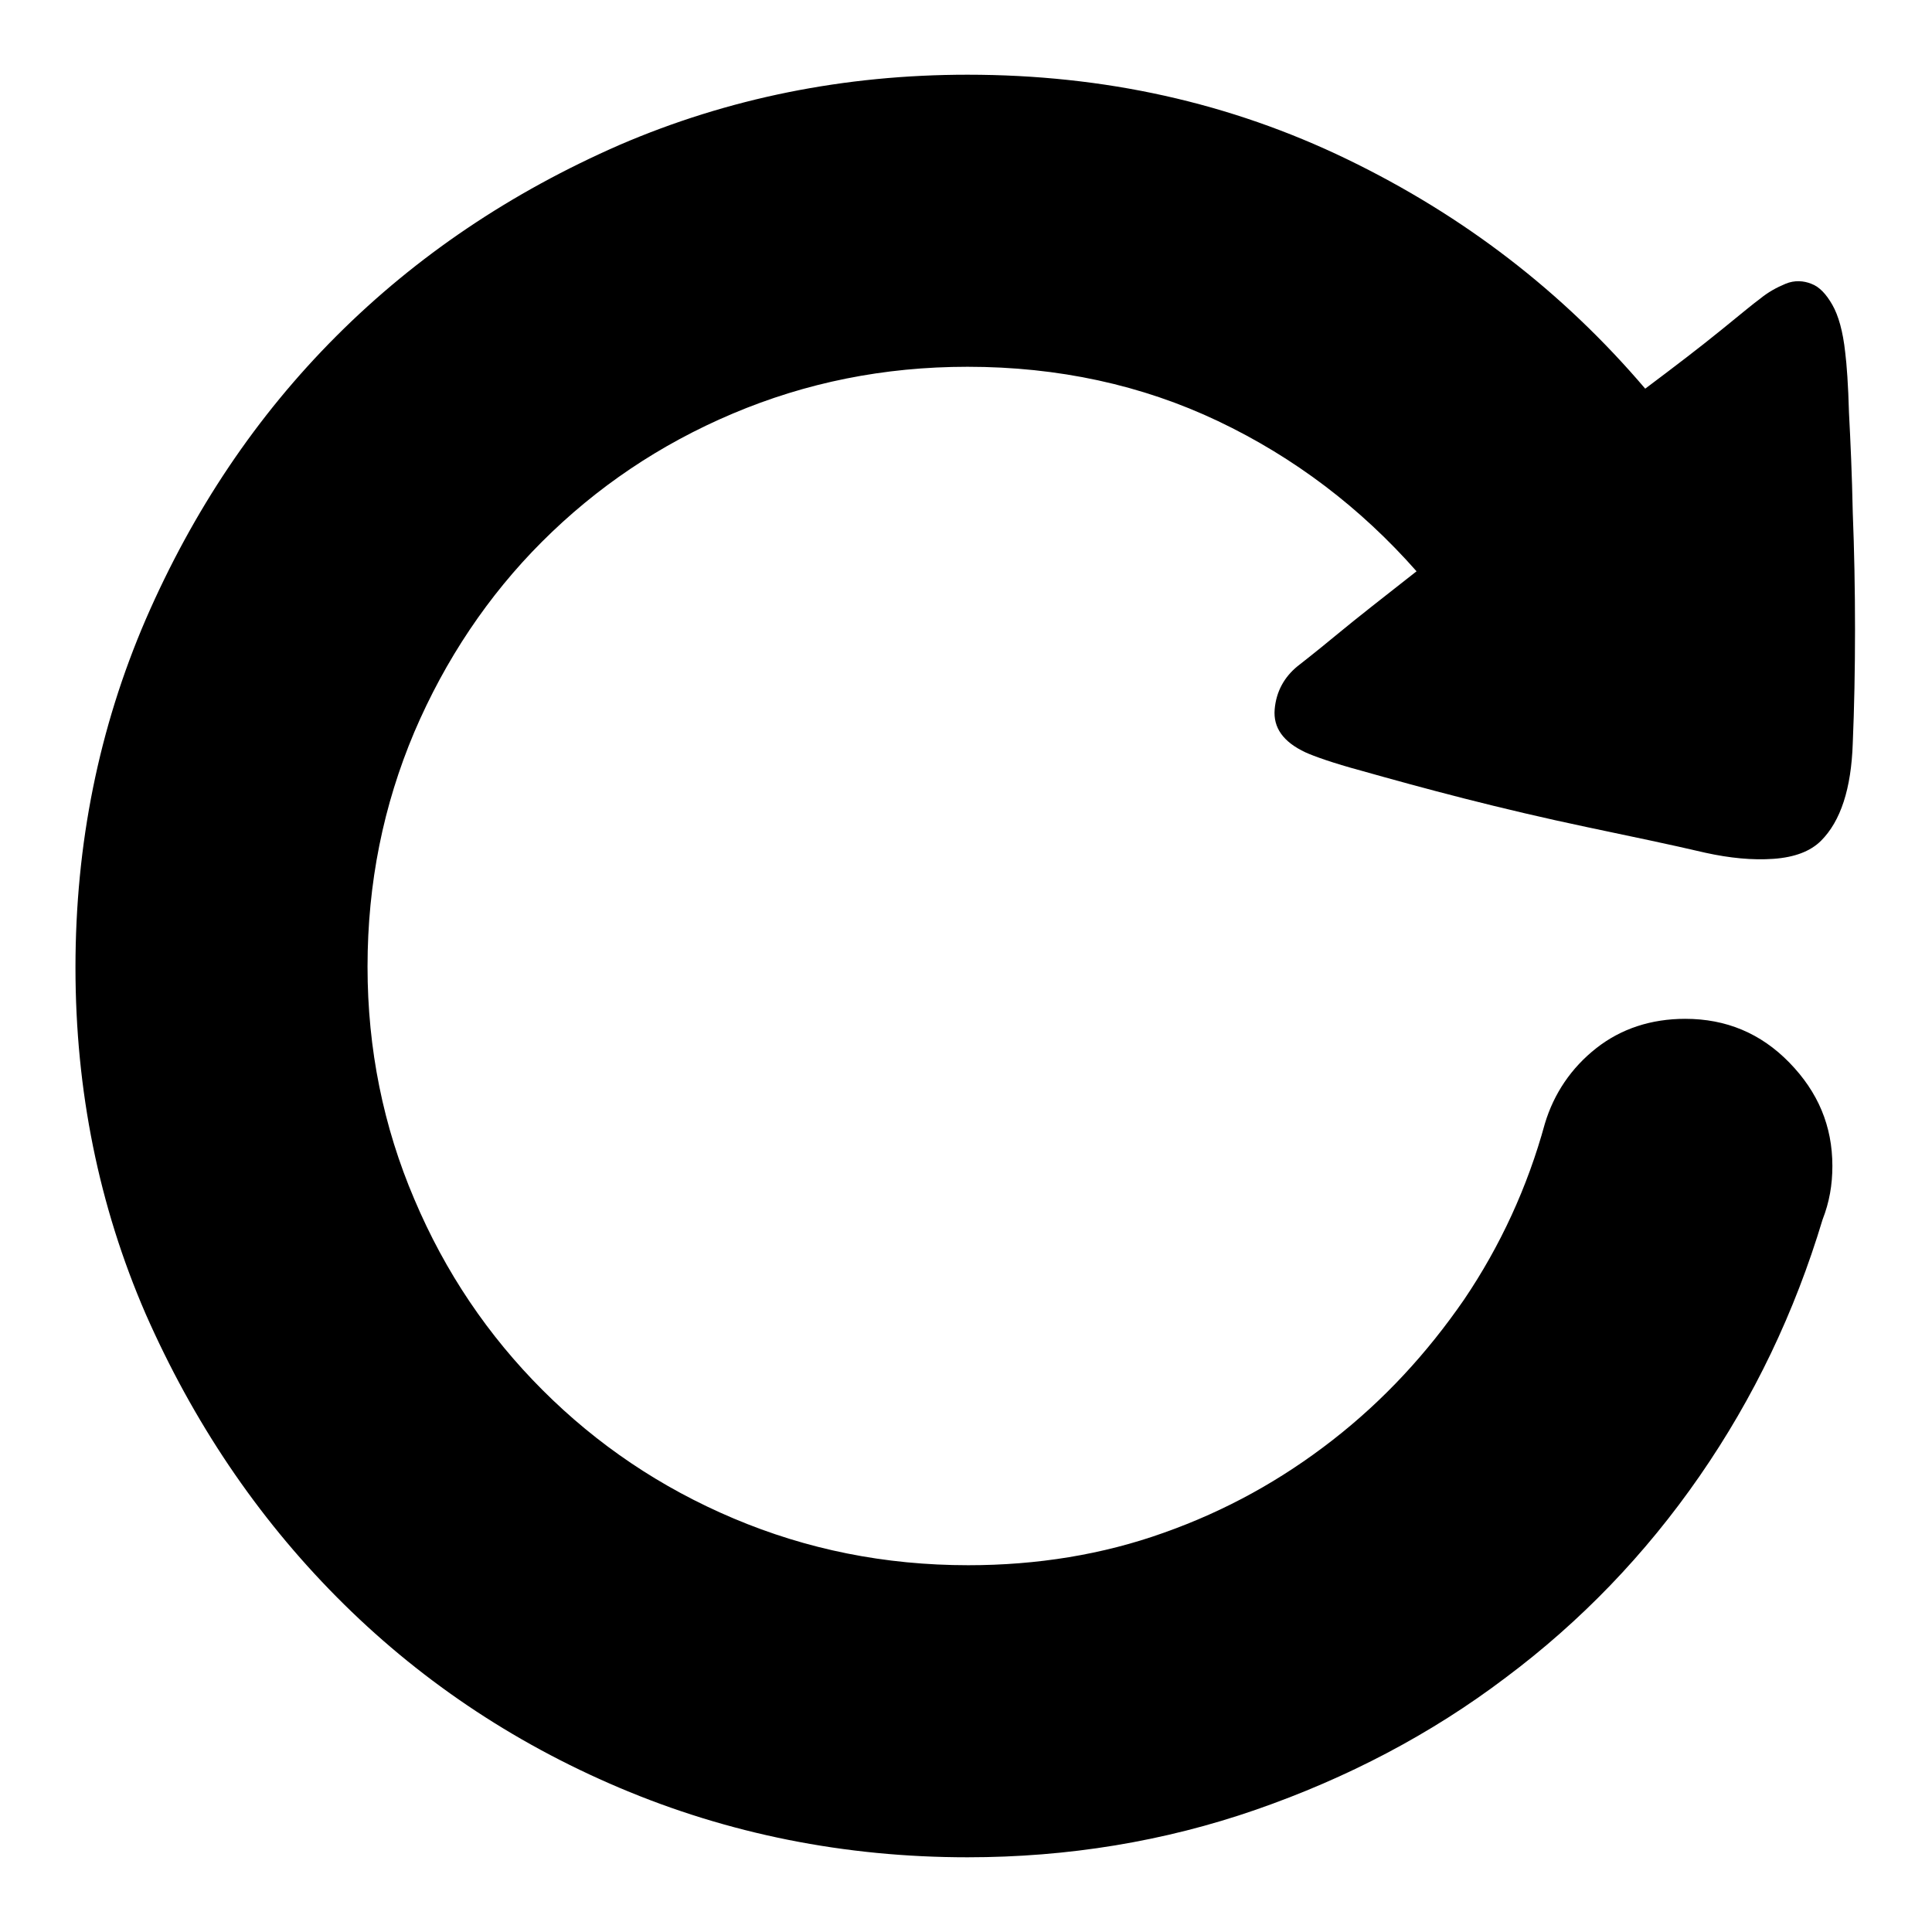
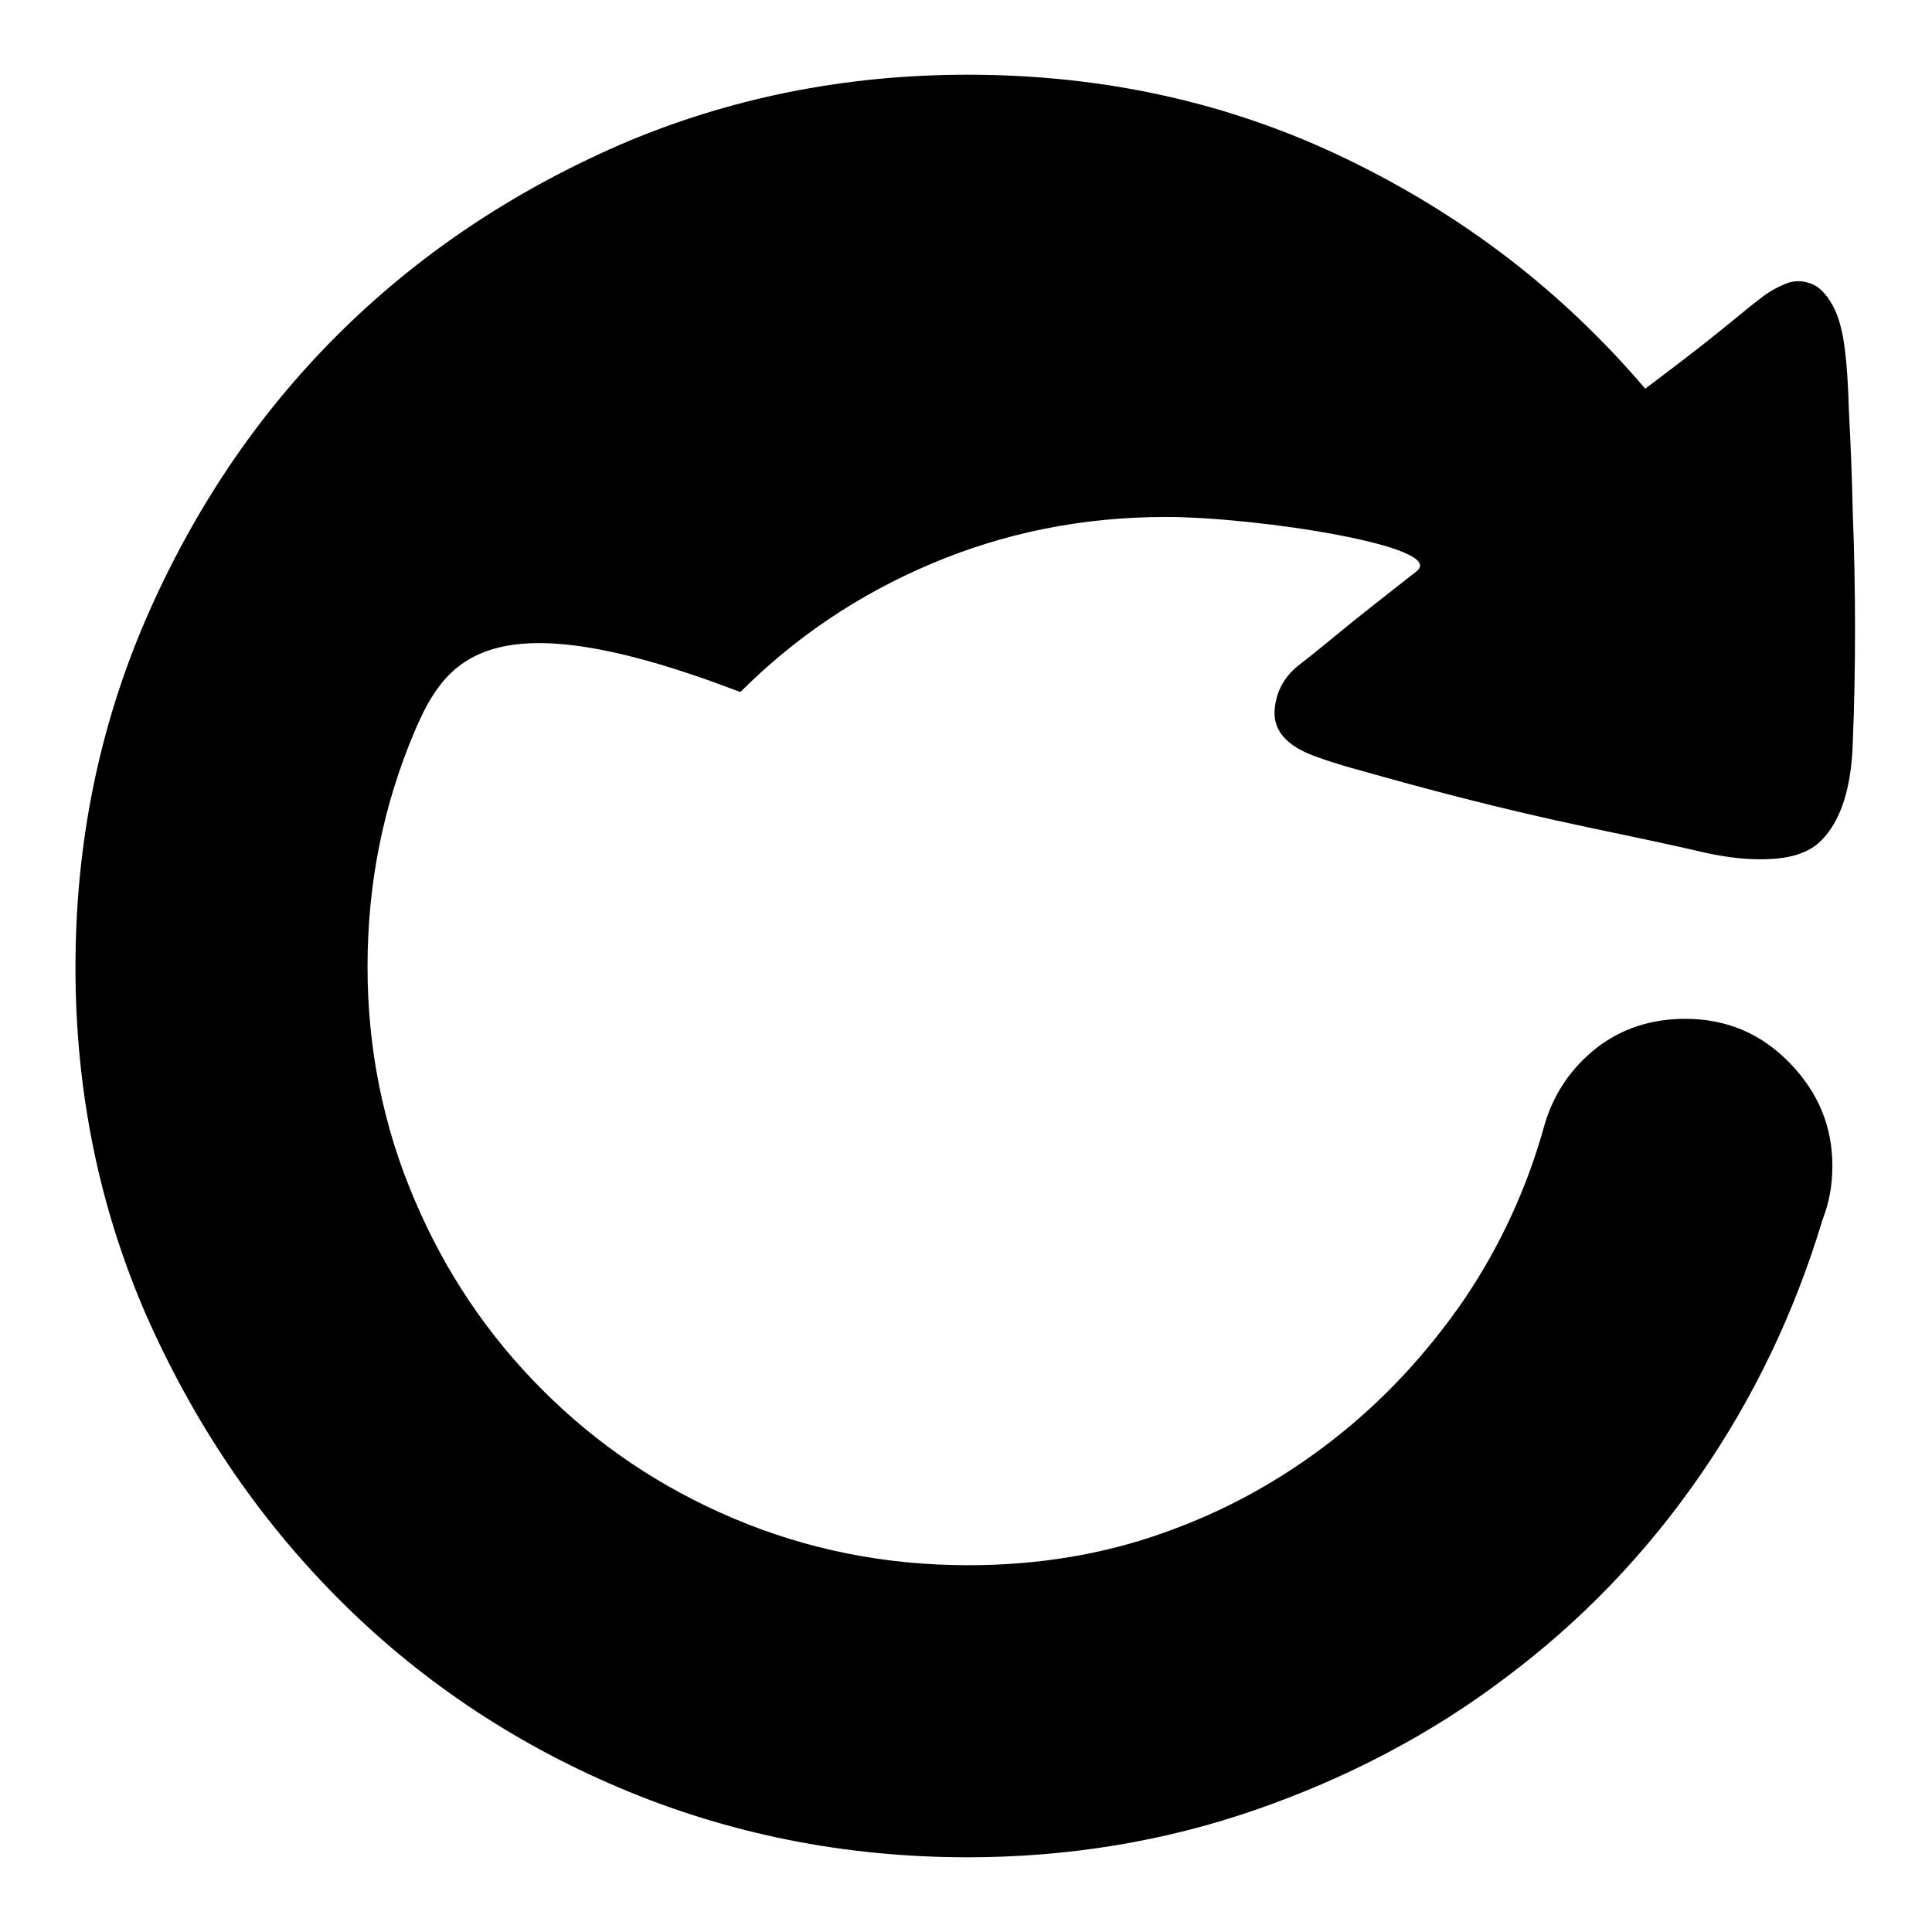
<svg xmlns="http://www.w3.org/2000/svg" version="1.1" x="0px" y="0px" viewBox="0 0 256 256" enable-background="new 0 0 256 256" xml:space="preserve">
  <g>
    <g>
-       <path fill="#000000" d="M173,99.7c-3-1.4-4.3-3.3-4.1-5.7c0.2-2.4,1.3-4.3,3-5.7c0.5-0.4,2.2-1.7,5.1-4.1c2.9-2.4,6.5-5.2,10.7-8.5c-7.4-8.4-16.2-15.1-26.3-19.9s-21.2-7.2-33.2-7.2c-11.1,0-21.4,2.1-31.1,6.2c-9.7,4.1-18.1,9.8-25.3,17C64.7,78.9,59,87.4,54.9,97c-4.1,9.7-6.2,20-6.2,31.1c0,10.9,2.1,21.2,6.2,30.8c4.1,9.7,9.8,18.1,17,25.3c7.2,7.2,15.6,12.9,25.3,17s20,6.2,31.1,6.2c9.1,0,17.8-1.4,25.9-4.3c8.2-2.9,15.6-7,22.4-12.3c6.8-5.3,12.5-11.5,17.4-18.6c4.8-7.1,8.4-14.9,10.7-23.3c1.2-4,3.5-7.4,6.8-10c3.3-2.6,7.3-3.9,11.8-3.9c5.4,0,10,1.9,13.8,5.8c3.8,3.9,5.7,8.4,5.7,13.7c0,2.5-0.4,4.8-1.3,7.1c-3.7,12.3-9.1,23.6-16.3,34c-7.2,10.4-15.8,19.3-25.7,26.7c-9.9,7.5-21,13.3-33.1,17.5c-12.1,4.2-24.9,6.3-38.2,6.3c-16.3,0-31.7-3.1-46.1-9.2s-26.9-14.6-37.5-25.3c-10.6-10.7-19-23.2-25.3-37.5c-6.2-14.3-9.3-29.6-9.3-45.9c0-16.4,3.1-31.7,9.3-46.1C25.6,67.6,34,55.1,44.6,44.5c10.6-10.6,23.1-19,37.5-25.3c14.4-6.2,29.8-9.3,46.1-9.3c18.1,0,34.8,3.7,50.3,11.2c15.5,7.5,28.6,17.6,39.5,30.4c4-3,7.4-5.6,10.1-7.8c2.7-2.2,4.4-3.6,5.1-4.1c1.1-0.9,2.2-1.5,3.4-2s2.4-0.4,3.4,0c1.1,0.4,2,1.4,2.8,2.8c0.8,1.4,1.4,3.5,1.7,6.3c0.2,1.6,0.4,4.3,0.5,8c0.2,3.8,0.4,8.2,0.5,13.2c0.2,5,0.3,10.2,0.3,15.5c0,5.3-0.1,10.4-0.3,15.1c-0.2,6-1.6,10.3-4.2,12.9c-1.4,1.4-3.5,2.2-6.3,2.4c-2.8,0.2-5.8-0.1-9-0.8c-4.7-1.1-10-2.2-15.7-3.4c-5.7-1.2-11.2-2.5-16.3-3.8s-9.8-2.6-13.7-3.7C176.6,101.1,174.1,100.2,173,99.7L173,99.7z" />
+       <path fill="#000000" d="M173,99.7c-3-1.4-4.3-3.3-4.1-5.7c0.2-2.4,1.3-4.3,3-5.7c0.5-0.4,2.2-1.7,5.1-4.1c2.9-2.4,6.5-5.2,10.7-8.5s-21.2-7.2-33.2-7.2c-11.1,0-21.4,2.1-31.1,6.2c-9.7,4.1-18.1,9.8-25.3,17C64.7,78.9,59,87.4,54.9,97c-4.1,9.7-6.2,20-6.2,31.1c0,10.9,2.1,21.2,6.2,30.8c4.1,9.7,9.8,18.1,17,25.3c7.2,7.2,15.6,12.9,25.3,17s20,6.2,31.1,6.2c9.1,0,17.8-1.4,25.9-4.3c8.2-2.9,15.6-7,22.4-12.3c6.8-5.3,12.5-11.5,17.4-18.6c4.8-7.1,8.4-14.9,10.7-23.3c1.2-4,3.5-7.4,6.8-10c3.3-2.6,7.3-3.9,11.8-3.9c5.4,0,10,1.9,13.8,5.8c3.8,3.9,5.7,8.4,5.7,13.7c0,2.5-0.4,4.8-1.3,7.1c-3.7,12.3-9.1,23.6-16.3,34c-7.2,10.4-15.8,19.3-25.7,26.7c-9.9,7.5-21,13.3-33.1,17.5c-12.1,4.2-24.9,6.3-38.2,6.3c-16.3,0-31.7-3.1-46.1-9.2s-26.9-14.6-37.5-25.3c-10.6-10.7-19-23.2-25.3-37.5c-6.2-14.3-9.3-29.6-9.3-45.9c0-16.4,3.1-31.7,9.3-46.1C25.6,67.6,34,55.1,44.6,44.5c10.6-10.6,23.1-19,37.5-25.3c14.4-6.2,29.8-9.3,46.1-9.3c18.1,0,34.8,3.7,50.3,11.2c15.5,7.5,28.6,17.6,39.5,30.4c4-3,7.4-5.6,10.1-7.8c2.7-2.2,4.4-3.6,5.1-4.1c1.1-0.9,2.2-1.5,3.4-2s2.4-0.4,3.4,0c1.1,0.4,2,1.4,2.8,2.8c0.8,1.4,1.4,3.5,1.7,6.3c0.2,1.6,0.4,4.3,0.5,8c0.2,3.8,0.4,8.2,0.5,13.2c0.2,5,0.3,10.2,0.3,15.5c0,5.3-0.1,10.4-0.3,15.1c-0.2,6-1.6,10.3-4.2,12.9c-1.4,1.4-3.5,2.2-6.3,2.4c-2.8,0.2-5.8-0.1-9-0.8c-4.7-1.1-10-2.2-15.7-3.4c-5.7-1.2-11.2-2.5-16.3-3.8s-9.8-2.6-13.7-3.7C176.6,101.1,174.1,100.2,173,99.7L173,99.7z" />
    </g>
  </g>
</svg>